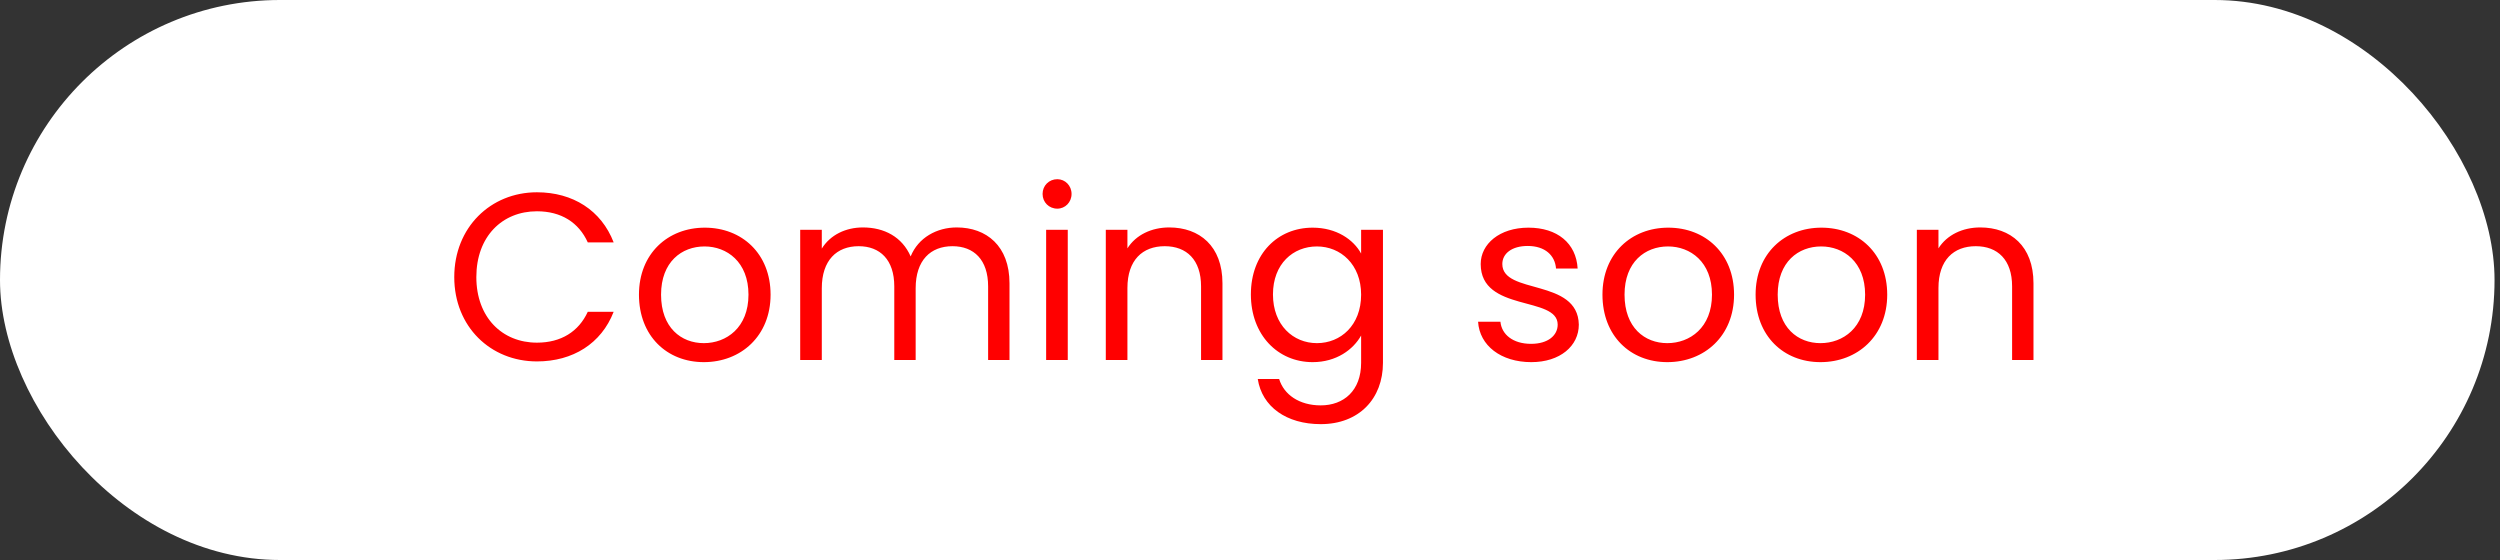
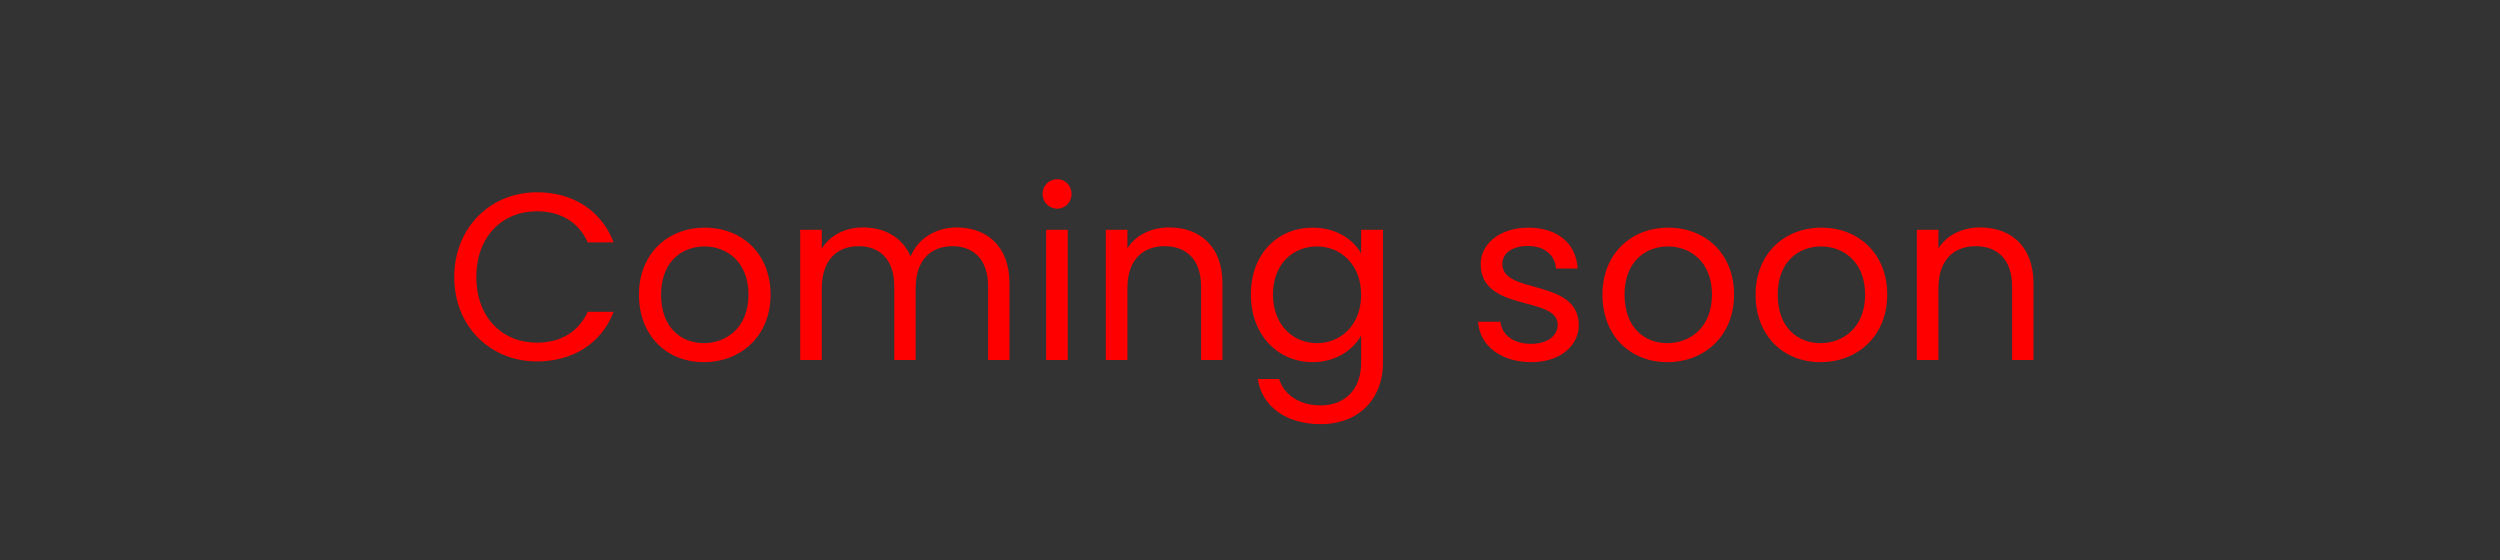
<svg xmlns="http://www.w3.org/2000/svg" width="125" height="28" viewBox="0 0 125 28" fill="none">
  <rect x="0" y="0" width="125" height="28" fill="#333333" stroke="none" />
-   <rect width="124.727" height="28" rx="14" fill="white" />
-   <path d="M22.713 13.854C22.713 16.337 24.53 18.071 26.847 18.071C28.64 18.071 30.066 17.18 30.683 15.589H29.389C28.937 16.575 28.058 17.133 26.847 17.133C25.112 17.133 23.817 15.874 23.817 13.854C23.817 11.823 25.112 10.564 26.847 10.564C28.058 10.564 28.937 11.122 29.389 12.12H30.683C30.066 10.516 28.64 9.614 26.847 9.614C24.53 9.614 22.713 11.372 22.713 13.854ZM38.529 14.733C38.529 12.678 37.092 11.383 35.239 11.383C33.397 11.383 31.948 12.678 31.948 14.733C31.948 16.8 33.35 18.107 35.191 18.107C37.044 18.107 38.529 16.8 38.529 14.733ZM33.053 14.733C33.053 13.094 34.086 12.322 35.227 12.322C36.343 12.322 37.424 13.094 37.424 14.733C37.424 16.384 36.319 17.157 35.191 17.157C34.062 17.157 33.053 16.384 33.053 14.733ZM49.406 18H50.475V14.163C50.475 12.298 49.322 11.372 47.838 11.372C46.84 11.372 45.913 11.882 45.533 12.821C45.106 11.847 44.215 11.372 43.146 11.372C42.29 11.372 41.518 11.74 41.09 12.429V11.49H40.01V18H41.09V14.413C41.09 13.011 41.839 12.31 42.932 12.31C44.001 12.31 44.714 12.987 44.714 14.318V18H45.783V14.413C45.783 13.011 46.531 12.31 47.624 12.31C48.693 12.31 49.406 12.987 49.406 14.318V18ZM52.307 18H53.388V11.49H52.307V18ZM52.866 10.433C53.258 10.433 53.578 10.113 53.578 9.697C53.578 9.281 53.258 8.96 52.866 8.96C52.45 8.96 52.129 9.281 52.129 9.697C52.129 10.113 52.45 10.433 52.866 10.433ZM60.053 18H61.123V14.163C61.123 12.298 59.97 11.372 58.462 11.372C57.583 11.372 56.799 11.74 56.371 12.417V11.49H55.29V18H56.371V14.401C56.371 12.999 57.131 12.31 58.236 12.31C59.329 12.31 60.053 12.987 60.053 14.318V18ZM62.544 14.722C62.544 16.741 63.886 18.107 65.632 18.107C66.82 18.107 67.664 17.477 68.056 16.776V18.142C68.056 19.532 67.188 20.269 66.036 20.269C64.967 20.269 64.195 19.734 63.957 18.95H62.888C63.102 20.34 64.326 21.207 66.036 21.207C67.949 21.207 69.148 19.936 69.148 18.142V11.49H68.056V12.678C67.675 11.977 66.82 11.383 65.632 11.383C63.886 11.383 62.544 12.69 62.544 14.722ZM68.056 14.733C68.056 16.266 67.034 17.157 65.846 17.157C64.658 17.157 63.648 16.254 63.648 14.722C63.648 13.189 64.658 12.322 65.846 12.322C67.034 12.322 68.056 13.225 68.056 14.733ZM78.941 16.23C78.894 13.902 75.116 14.745 75.116 13.201C75.116 12.678 75.591 12.298 76.387 12.298C77.254 12.298 77.753 12.773 77.801 13.427H78.882C78.81 12.156 77.86 11.383 76.423 11.383C74.974 11.383 74.035 12.203 74.035 13.201C74.035 15.624 77.884 14.781 77.884 16.23C77.884 16.765 77.409 17.192 76.553 17.192C75.639 17.192 75.081 16.717 75.021 16.087H73.904C73.976 17.275 75.045 18.107 76.565 18.107C78.003 18.107 78.941 17.299 78.941 16.23ZM86.703 14.733C86.703 12.678 85.266 11.383 83.413 11.383C81.572 11.383 80.123 12.678 80.123 14.733C80.123 16.8 81.524 18.107 83.365 18.107C85.219 18.107 86.703 16.8 86.703 14.733ZM81.227 14.733C81.227 13.094 82.261 12.322 83.401 12.322C84.518 12.322 85.599 13.094 85.599 14.733C85.599 16.384 84.494 17.157 83.365 17.157C82.237 17.157 81.227 16.384 81.227 14.733ZM94.361 14.733C94.361 12.678 92.924 11.383 91.071 11.383C89.229 11.383 87.78 12.678 87.78 14.733C87.78 16.8 89.182 18.107 91.023 18.107C92.876 18.107 94.361 16.8 94.361 14.733ZM88.885 14.733C88.885 13.094 89.918 12.322 91.059 12.322C92.175 12.322 93.256 13.094 93.256 14.733C93.256 16.384 92.152 17.157 91.023 17.157C89.895 17.157 88.885 16.384 88.885 14.733ZM100.605 18H101.674V14.163C101.674 12.298 100.522 11.372 99.013 11.372C98.134 11.372 97.35 11.74 96.923 12.417V11.49H95.842V18H96.923V14.401C96.923 12.999 97.683 12.31 98.788 12.31C99.88 12.31 100.605 12.987 100.605 14.318V18Z" fill="#FF0000" />
+   <path d="M22.713 13.854C22.713 16.337 24.53 18.071 26.847 18.071C28.64 18.071 30.066 17.18 30.683 15.589H29.389C28.937 16.575 28.058 17.133 26.847 17.133C25.112 17.133 23.817 15.874 23.817 13.854C23.817 11.823 25.112 10.564 26.847 10.564C28.058 10.564 28.937 11.122 29.389 12.12H30.683C30.066 10.516 28.64 9.614 26.847 9.614C24.53 9.614 22.713 11.372 22.713 13.854ZM38.529 14.733C38.529 12.678 37.092 11.383 35.239 11.383C33.397 11.383 31.948 12.678 31.948 14.733C31.948 16.8 33.35 18.107 35.191 18.107C37.044 18.107 38.529 16.8 38.529 14.733ZM33.053 14.733C33.053 13.094 34.086 12.322 35.227 12.322C36.343 12.322 37.424 13.094 37.424 14.733C37.424 16.384 36.319 17.157 35.191 17.157C34.062 17.157 33.053 16.384 33.053 14.733ZM49.406 18H50.475V14.163C50.475 12.298 49.322 11.372 47.838 11.372C46.84 11.372 45.913 11.882 45.533 12.821C45.106 11.847 44.215 11.372 43.146 11.372C42.29 11.372 41.518 11.74 41.09 12.429V11.49H40.01V18H41.09V14.413C41.09 13.011 41.839 12.31 42.932 12.31C44.001 12.31 44.714 12.987 44.714 14.318V18H45.783V14.413C45.783 13.011 46.531 12.31 47.624 12.31C48.693 12.31 49.406 12.987 49.406 14.318V18ZM52.307 18H53.388V11.49H52.307V18ZM52.866 10.433C53.258 10.433 53.578 10.113 53.578 9.697C53.578 9.281 53.258 8.96 52.866 8.96C52.45 8.96 52.129 9.281 52.129 9.697C52.129 10.113 52.45 10.433 52.866 10.433ZM60.053 18H61.123V14.163C61.123 12.298 59.97 11.372 58.462 11.372C57.583 11.372 56.799 11.74 56.371 12.417V11.49H55.29V18H56.371V14.401C56.371 12.999 57.131 12.31 58.236 12.31C59.329 12.31 60.053 12.987 60.053 14.318V18M62.544 14.722C62.544 16.741 63.886 18.107 65.632 18.107C66.82 18.107 67.664 17.477 68.056 16.776V18.142C68.056 19.532 67.188 20.269 66.036 20.269C64.967 20.269 64.195 19.734 63.957 18.95H62.888C63.102 20.34 64.326 21.207 66.036 21.207C67.949 21.207 69.148 19.936 69.148 18.142V11.49H68.056V12.678C67.675 11.977 66.82 11.383 65.632 11.383C63.886 11.383 62.544 12.69 62.544 14.722ZM68.056 14.733C68.056 16.266 67.034 17.157 65.846 17.157C64.658 17.157 63.648 16.254 63.648 14.722C63.648 13.189 64.658 12.322 65.846 12.322C67.034 12.322 68.056 13.225 68.056 14.733ZM78.941 16.23C78.894 13.902 75.116 14.745 75.116 13.201C75.116 12.678 75.591 12.298 76.387 12.298C77.254 12.298 77.753 12.773 77.801 13.427H78.882C78.81 12.156 77.86 11.383 76.423 11.383C74.974 11.383 74.035 12.203 74.035 13.201C74.035 15.624 77.884 14.781 77.884 16.23C77.884 16.765 77.409 17.192 76.553 17.192C75.639 17.192 75.081 16.717 75.021 16.087H73.904C73.976 17.275 75.045 18.107 76.565 18.107C78.003 18.107 78.941 17.299 78.941 16.23ZM86.703 14.733C86.703 12.678 85.266 11.383 83.413 11.383C81.572 11.383 80.123 12.678 80.123 14.733C80.123 16.8 81.524 18.107 83.365 18.107C85.219 18.107 86.703 16.8 86.703 14.733ZM81.227 14.733C81.227 13.094 82.261 12.322 83.401 12.322C84.518 12.322 85.599 13.094 85.599 14.733C85.599 16.384 84.494 17.157 83.365 17.157C82.237 17.157 81.227 16.384 81.227 14.733ZM94.361 14.733C94.361 12.678 92.924 11.383 91.071 11.383C89.229 11.383 87.78 12.678 87.78 14.733C87.78 16.8 89.182 18.107 91.023 18.107C92.876 18.107 94.361 16.8 94.361 14.733ZM88.885 14.733C88.885 13.094 89.918 12.322 91.059 12.322C92.175 12.322 93.256 13.094 93.256 14.733C93.256 16.384 92.152 17.157 91.023 17.157C89.895 17.157 88.885 16.384 88.885 14.733ZM100.605 18H101.674V14.163C101.674 12.298 100.522 11.372 99.013 11.372C98.134 11.372 97.35 11.74 96.923 12.417V11.49H95.842V18H96.923V14.401C96.923 12.999 97.683 12.31 98.788 12.31C99.88 12.31 100.605 12.987 100.605 14.318V18Z" fill="#FF0000" />
</svg>